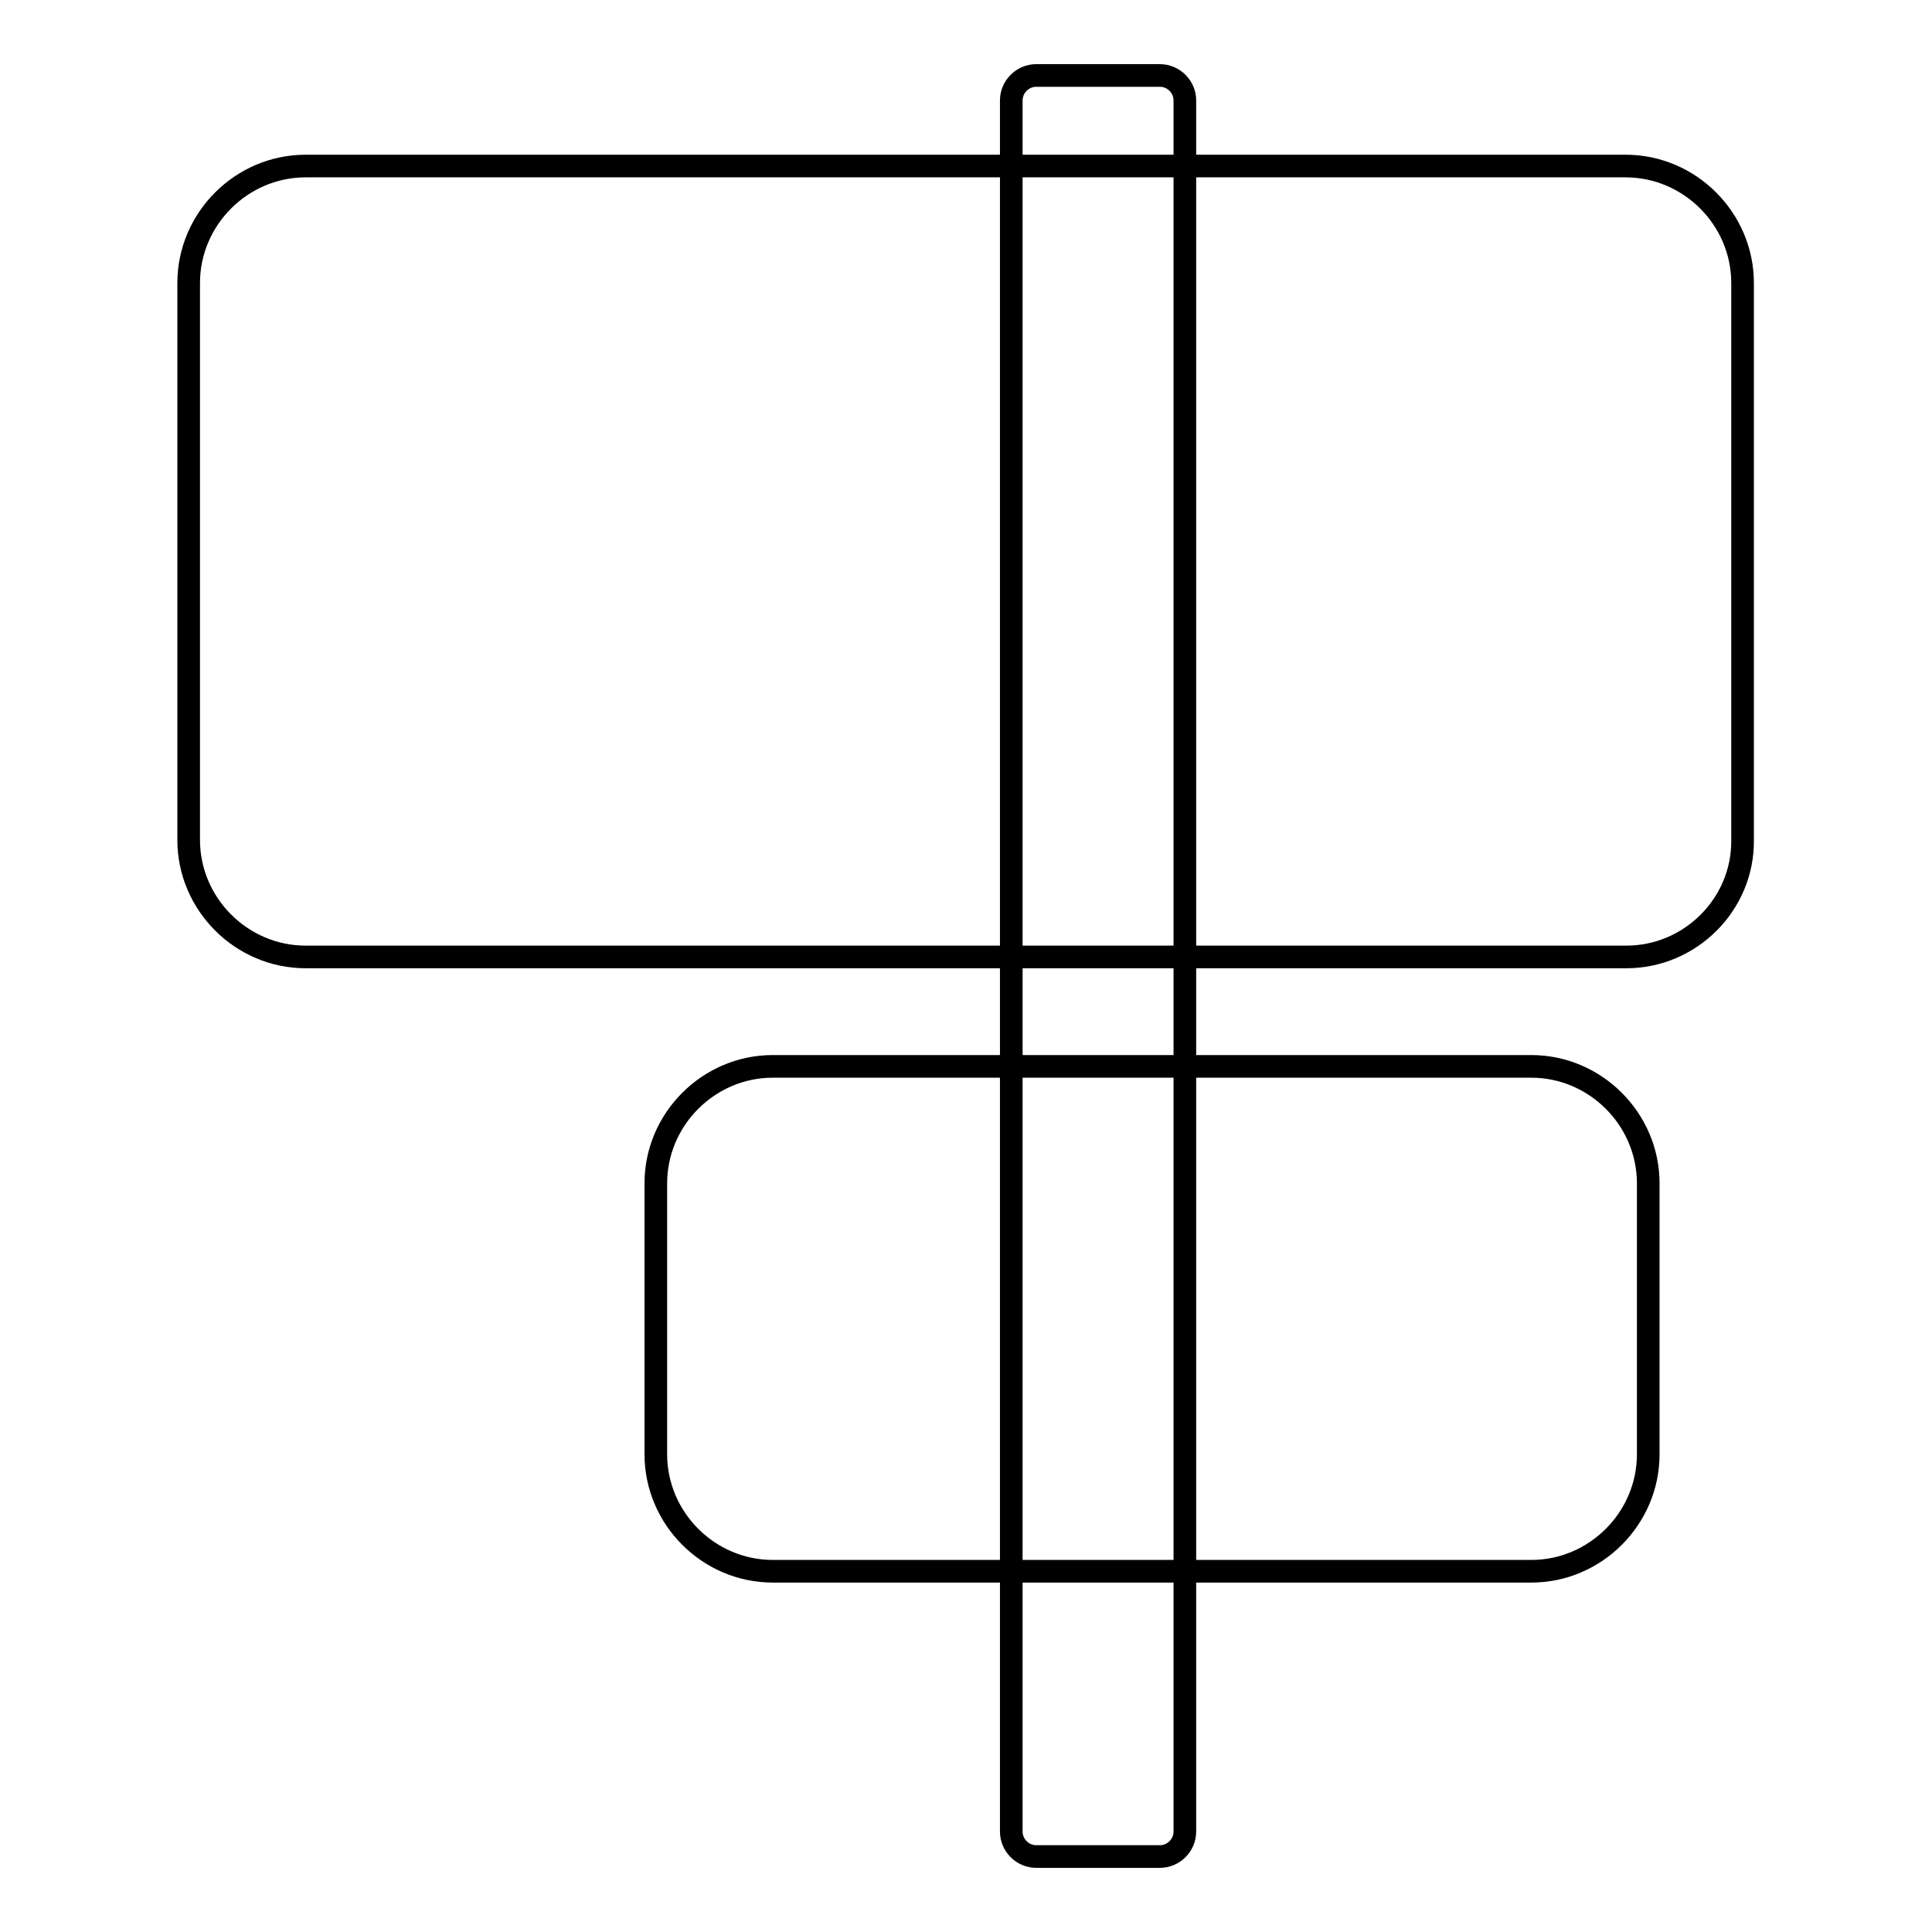
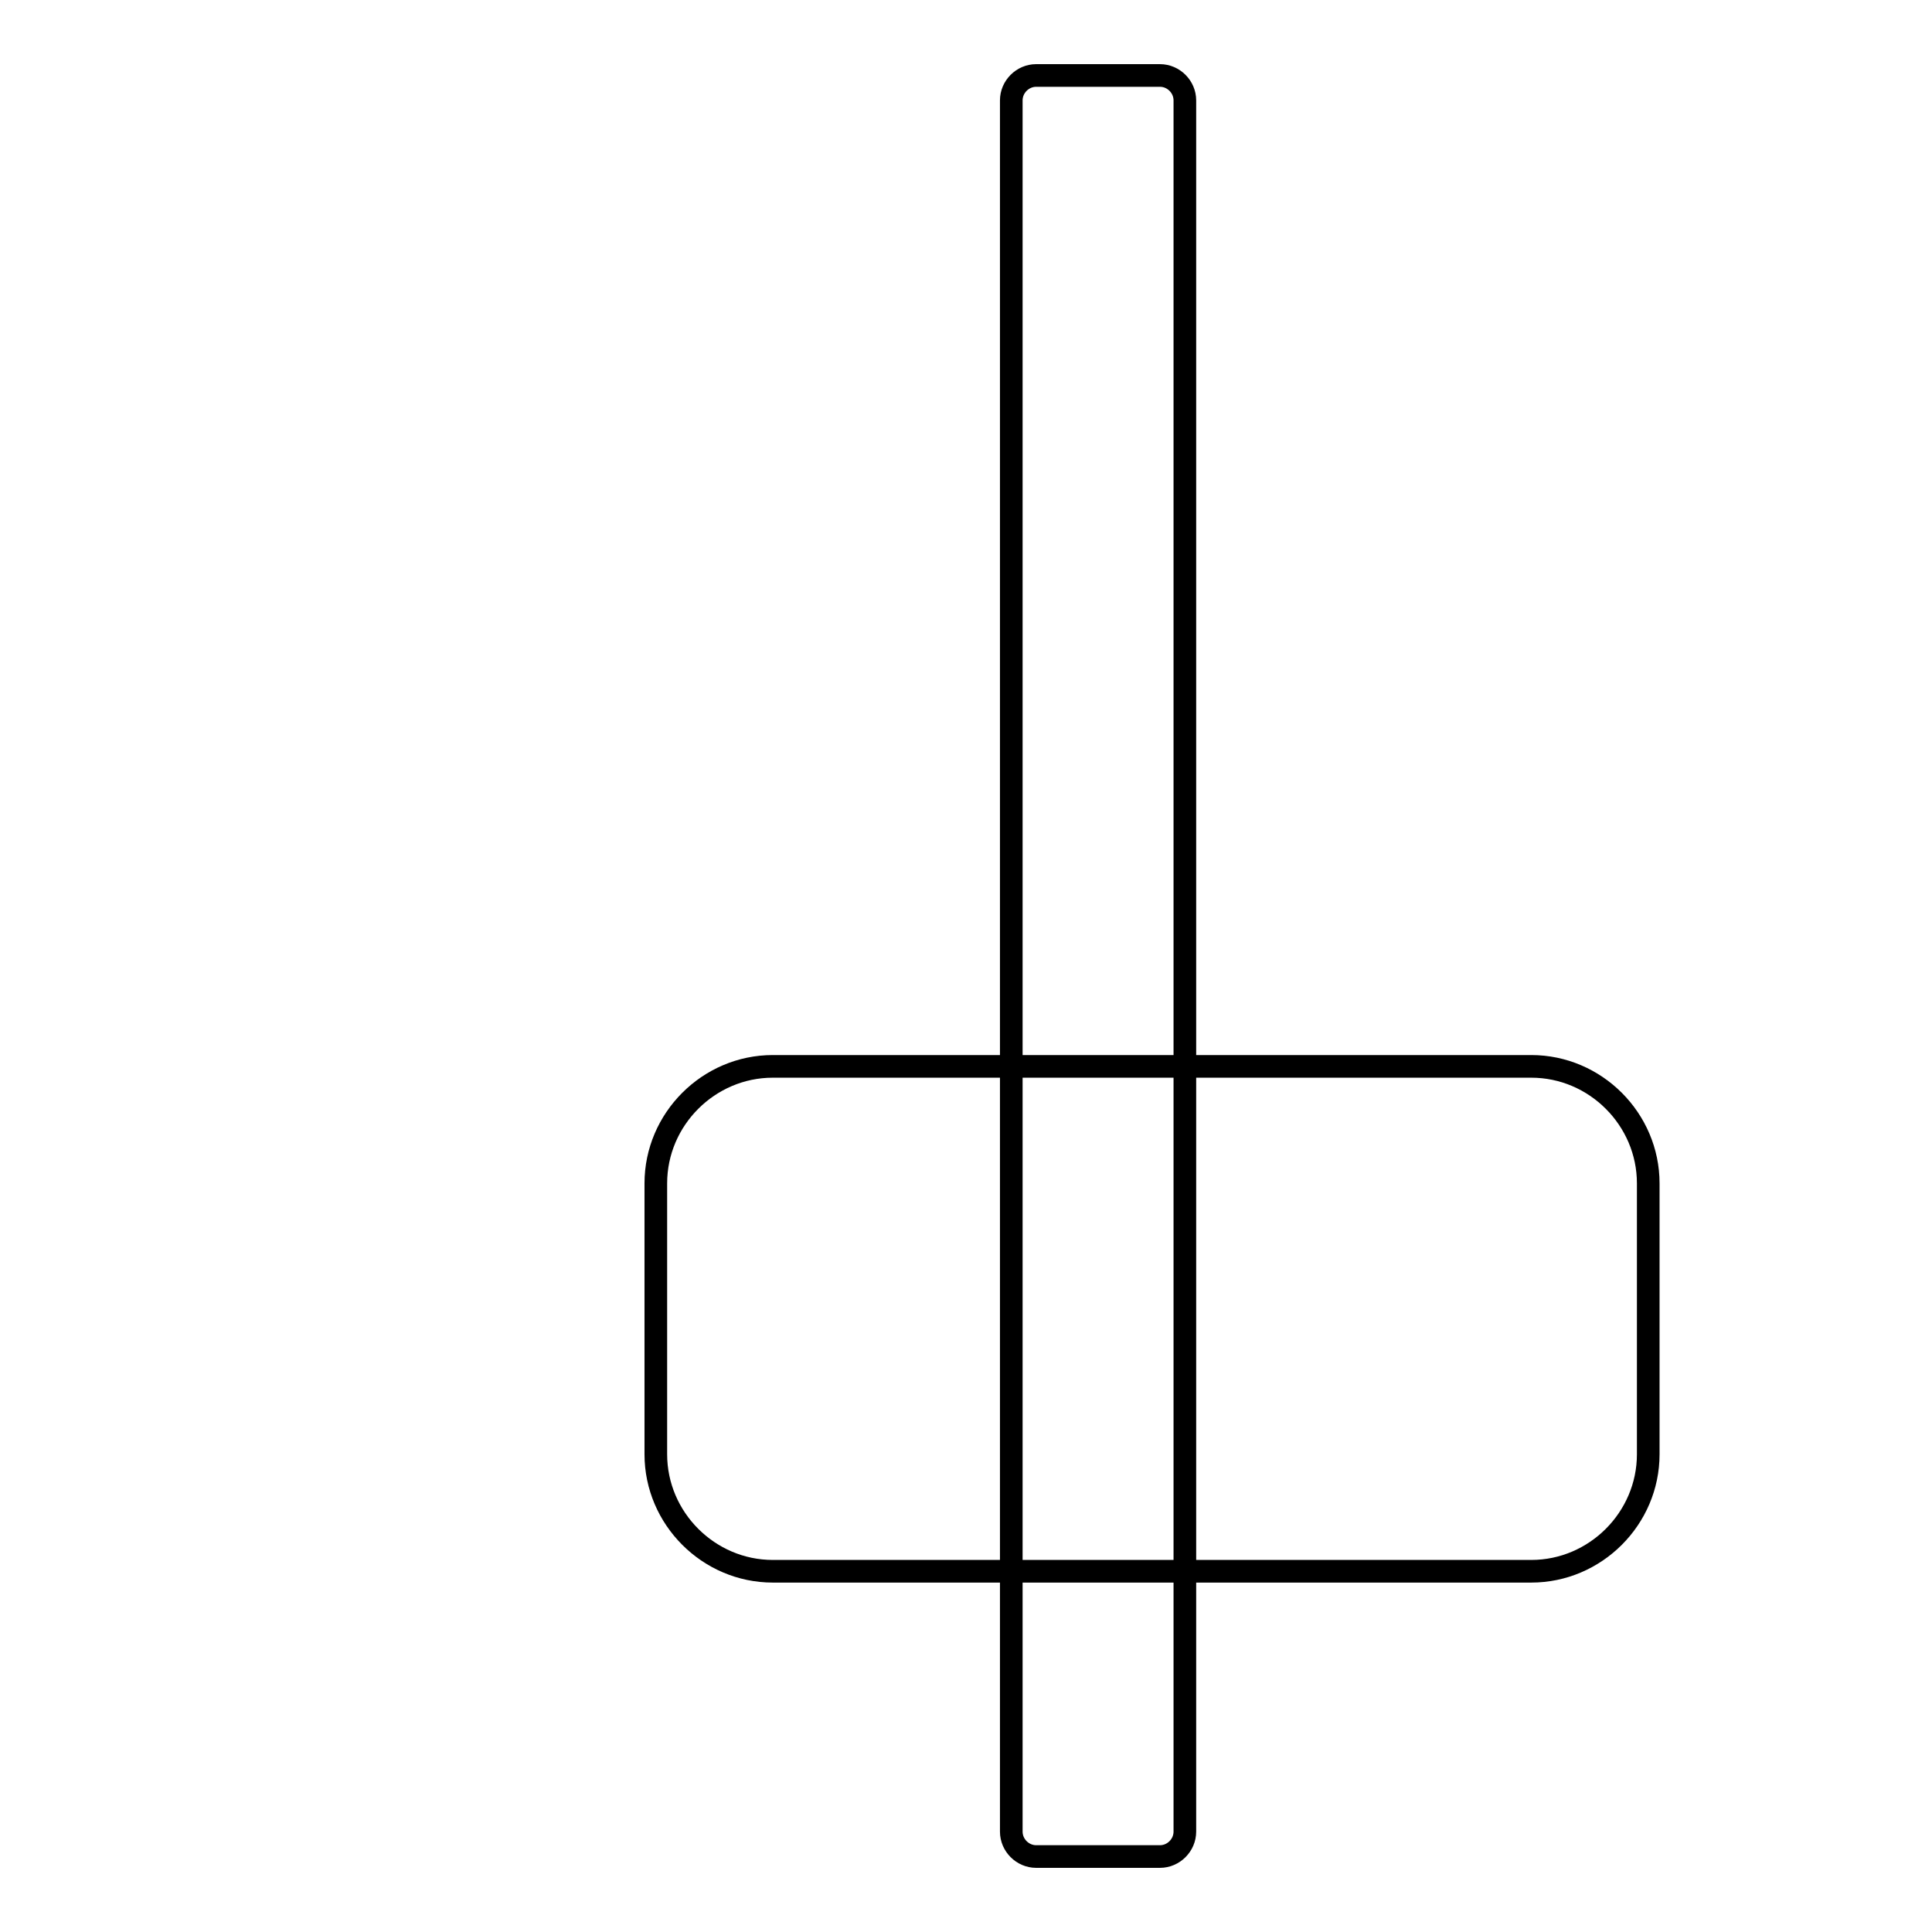
<svg xmlns="http://www.w3.org/2000/svg" version="1.1" x="0px" y="0px" viewBox="0 0 256 256" enable-background="new 0 0 256 256" xml:space="preserve">
  <g>
    <g>
-       <path stroke-width="3" fill-opacity="0" stroke="#000000" d="M215.5,126.8H40.5c-8.5,0-15.5-7-15.5-15.5V37.5c0-8.5,7-15.5,15.5-15.5h174.9c8.5,0,15.5,7,15.5,15.5v73.8C231,119.8,224,126.8,215.5,126.8z" />
      <path stroke-width="3" fill-opacity="0" stroke="#000000" d="M202.9,208.2H102.4c-8.5,0-15.5-7-15.5-15.5v-35.9c0-8.5,7-15.5,15.5-15.5h100.5c8.5,0,15.5,7,15.5,15.5v35.9C218.4,201.2,211.4,208.2,202.9,208.2z" />
      <path stroke-width="3" fill-opacity="0" stroke="#000000" d="M153.7,246h-16.4c-1.8,0-3.3-1.5-3.3-3.3V13.3c0-1.8,1.5-3.3,3.3-3.3h16.4c1.8,0,3.3,1.5,3.3,3.3v229.4C157,244.5,155.5,246,153.7,246z" />
    </g>
  </g>
</svg>